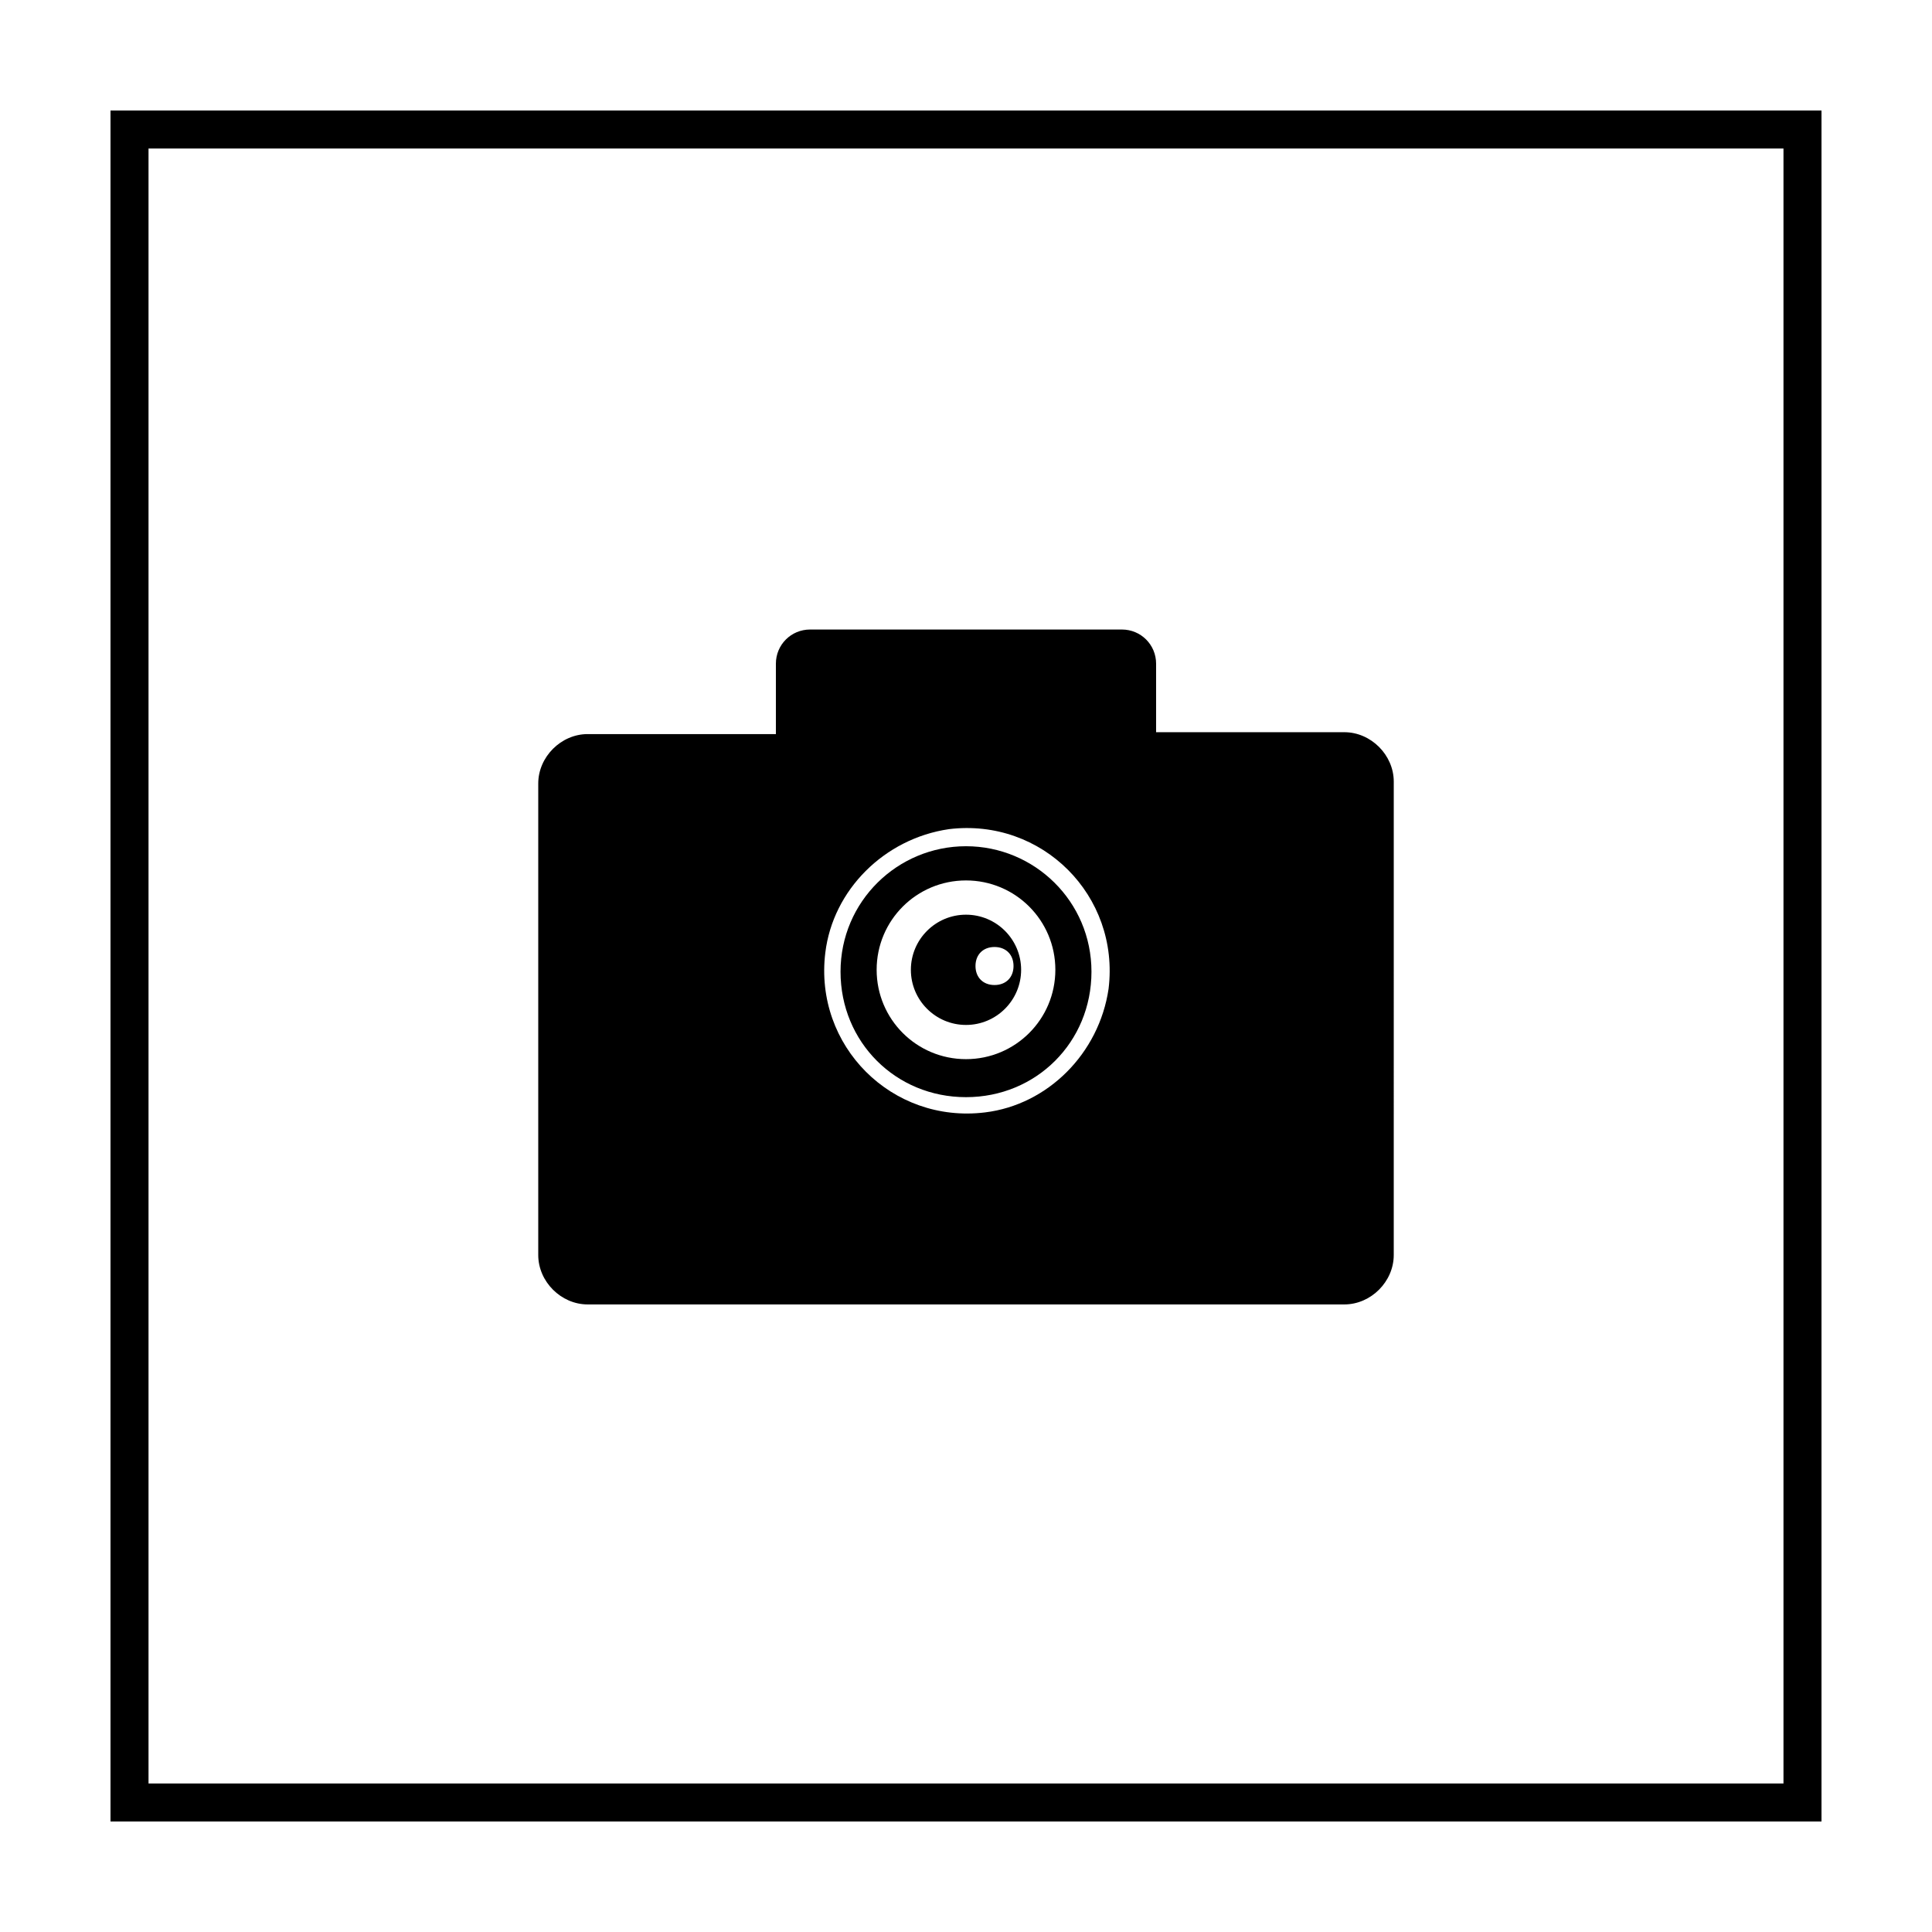
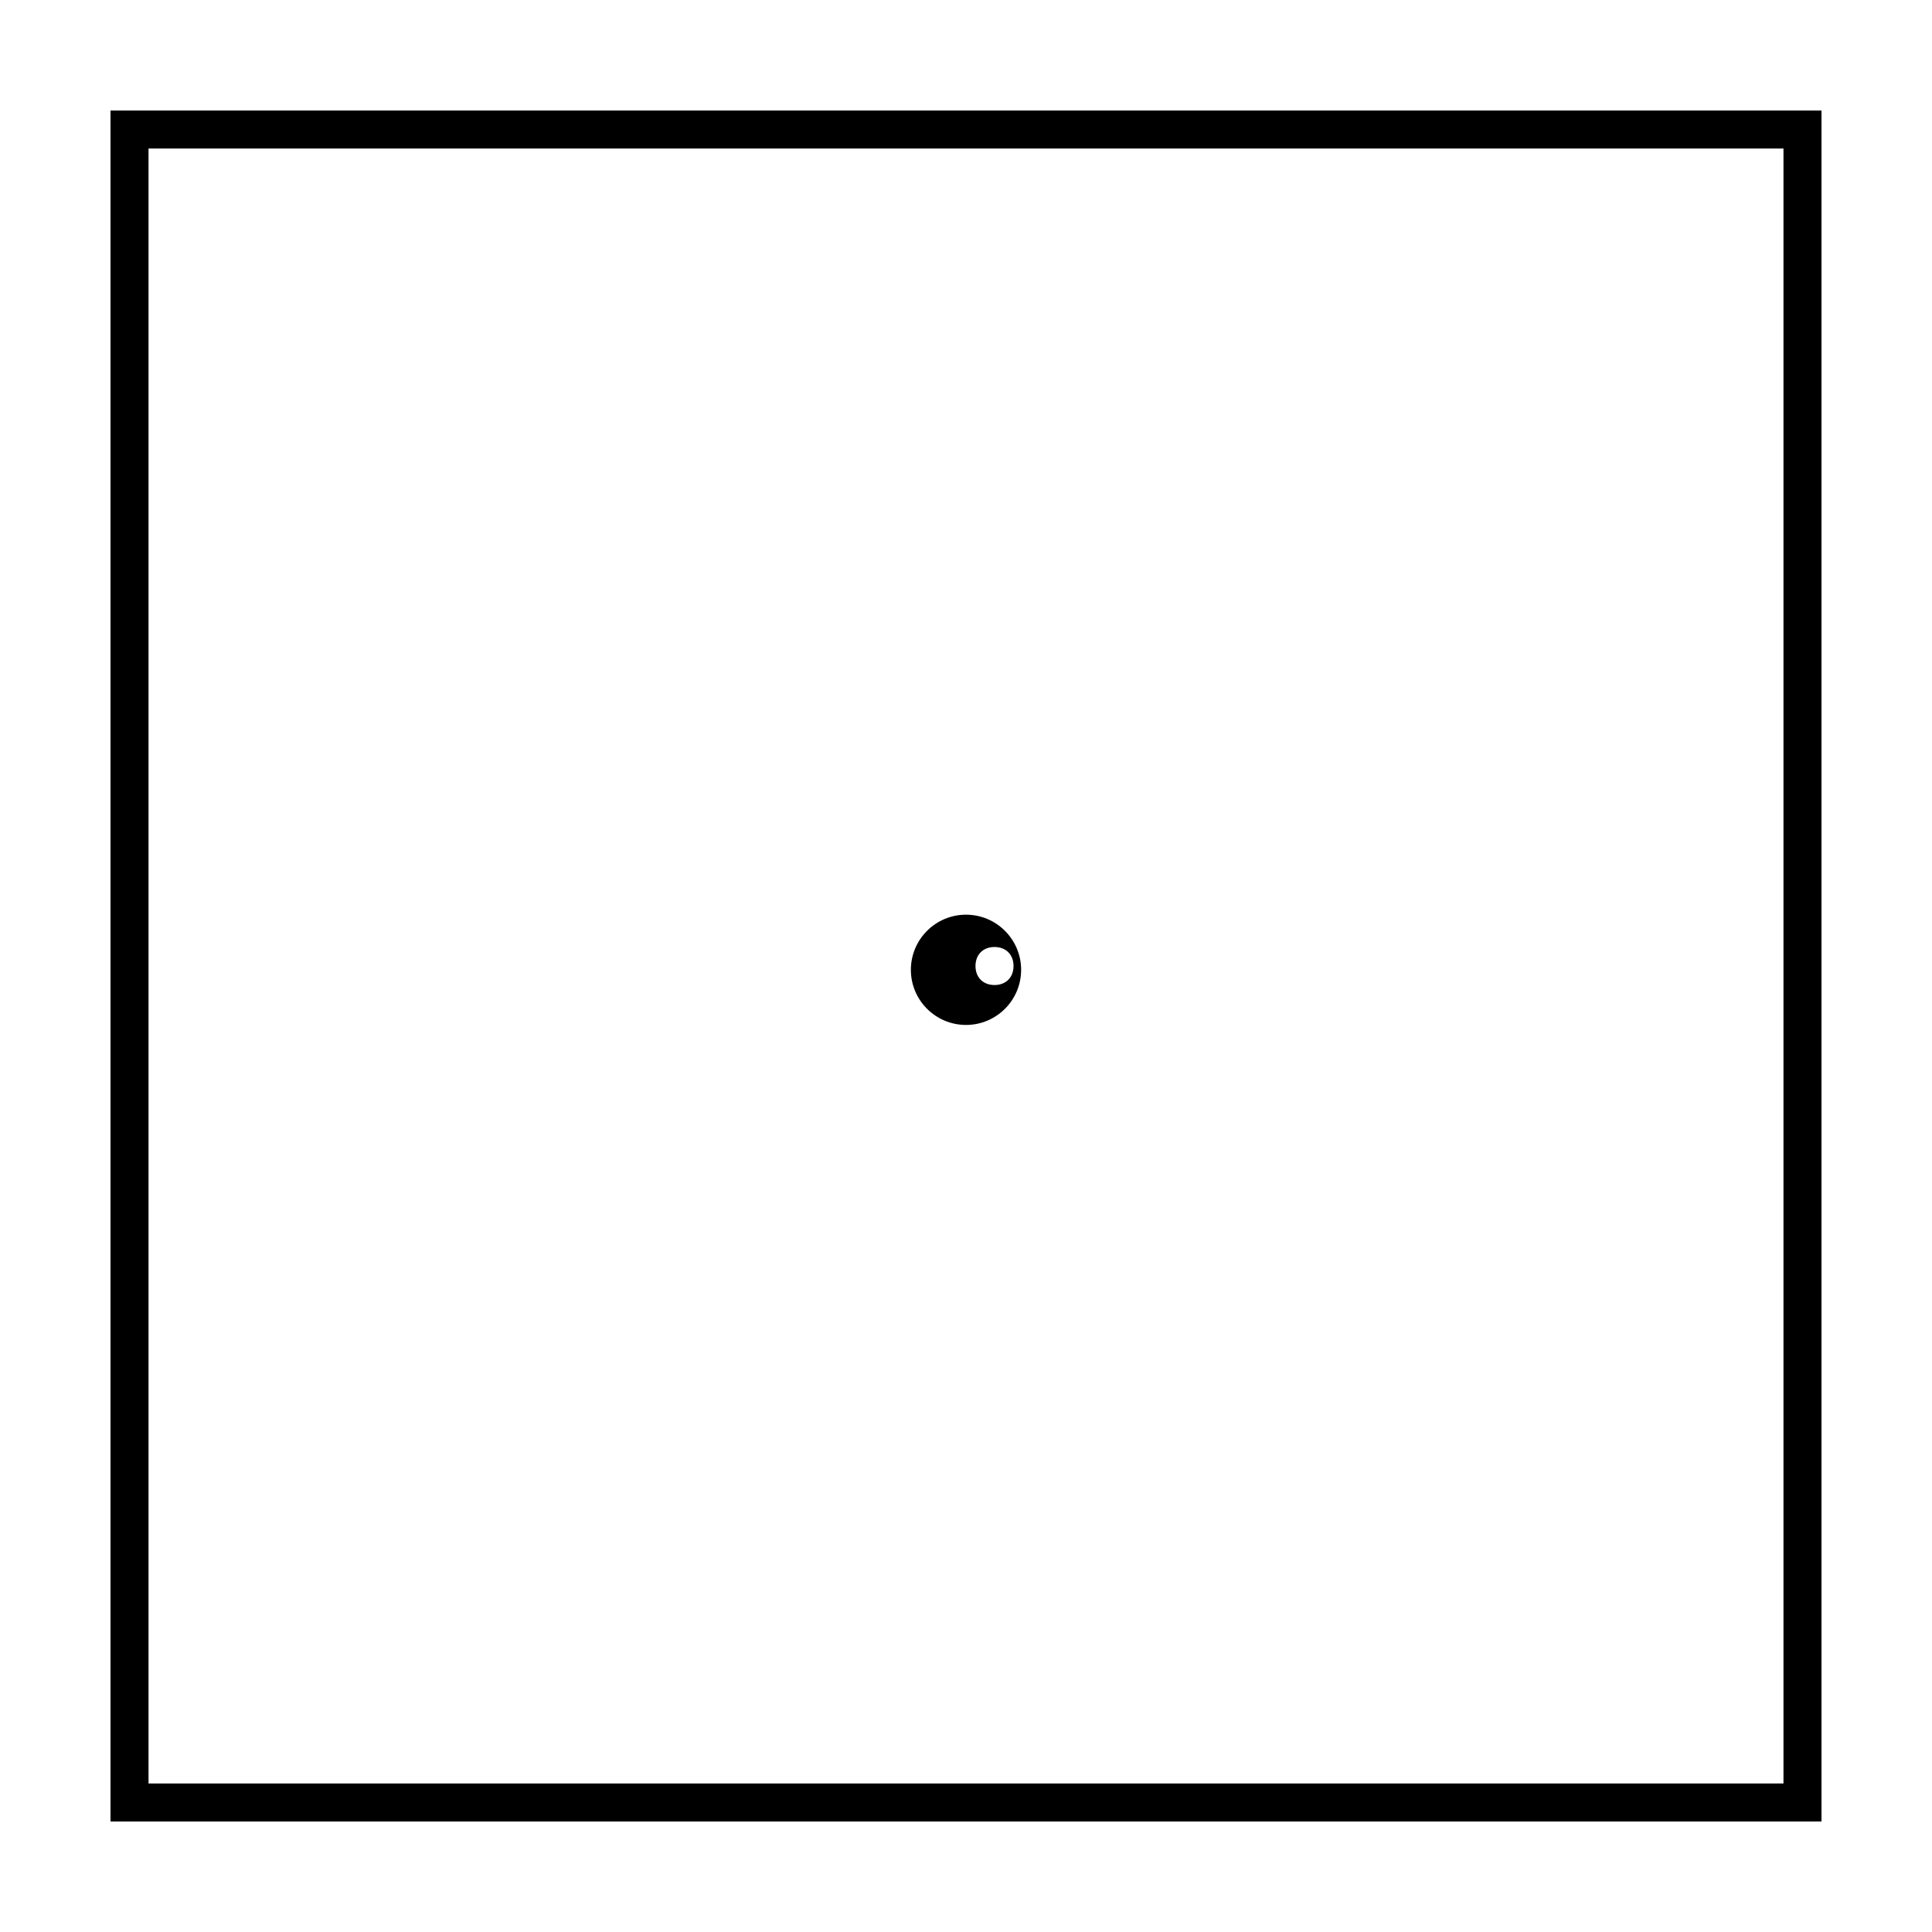
<svg xmlns="http://www.w3.org/2000/svg" fill="#000000" width="800px" height="800px" version="1.1" viewBox="144 144 512 512">
  <g>
    <path d="m616.64 183.36v433.28h-433.28v-433.28h433.28m10.074-10.074h-453.43v453.43h453.43z" />
-     <path d="m400 368.26c-18.137 0-33.25 14.609-33.25 33.25 0 18.641 14.609 33.25 33.25 33.25s33.25-14.609 33.25-33.25c0-18.641-15.113-33.25-33.25-33.25zm0 56.426c-13.098 0-23.68-10.578-23.68-23.68 0-13.098 10.578-23.68 23.68-23.68 13.098 0 23.68 10.578 23.68 23.68-0.004 13.102-10.582 23.68-23.68 23.68z" />
    <path d="m400 415.62c8.062 0 14.609-6.551 14.609-14.609 0-8.062-6.551-14.609-14.609-14.609-8.062 0-14.609 6.551-14.609 14.609-0.004 8.059 6.547 14.609 14.609 14.609zm7.555-20.656c3.023 0 5.039 2.016 5.039 5.039s-2.016 5.039-5.039 5.039c-3.023 0-5.039-2.016-5.039-5.039s2.016-5.039 5.039-5.039z" />
-     <path d="m450.38 338.54v-18.641c0-5.039-4.031-9.07-9.07-9.07h-82.621c-5.039 0-9.07 4.031-9.07 9.07v18.641h-49.879c-7.055 0-13.098 6.047-13.098 13.098v124.95c0 7.055 6.047 13.098 13.098 13.098h200.52c7.055 0 13.098-6.047 13.098-13.098l0.004-125.45c0-7.055-6.047-13.098-13.098-13.098h-49.879zm-45.344 100.26c-24.688 3.023-45.344-17.633-42.32-42.32 2.016-16.625 15.617-30.23 32.746-32.746 24.688-3.023 45.344 17.633 42.32 42.32-2.516 17.125-16.117 30.73-32.746 32.746z" />
  </g>
</svg>